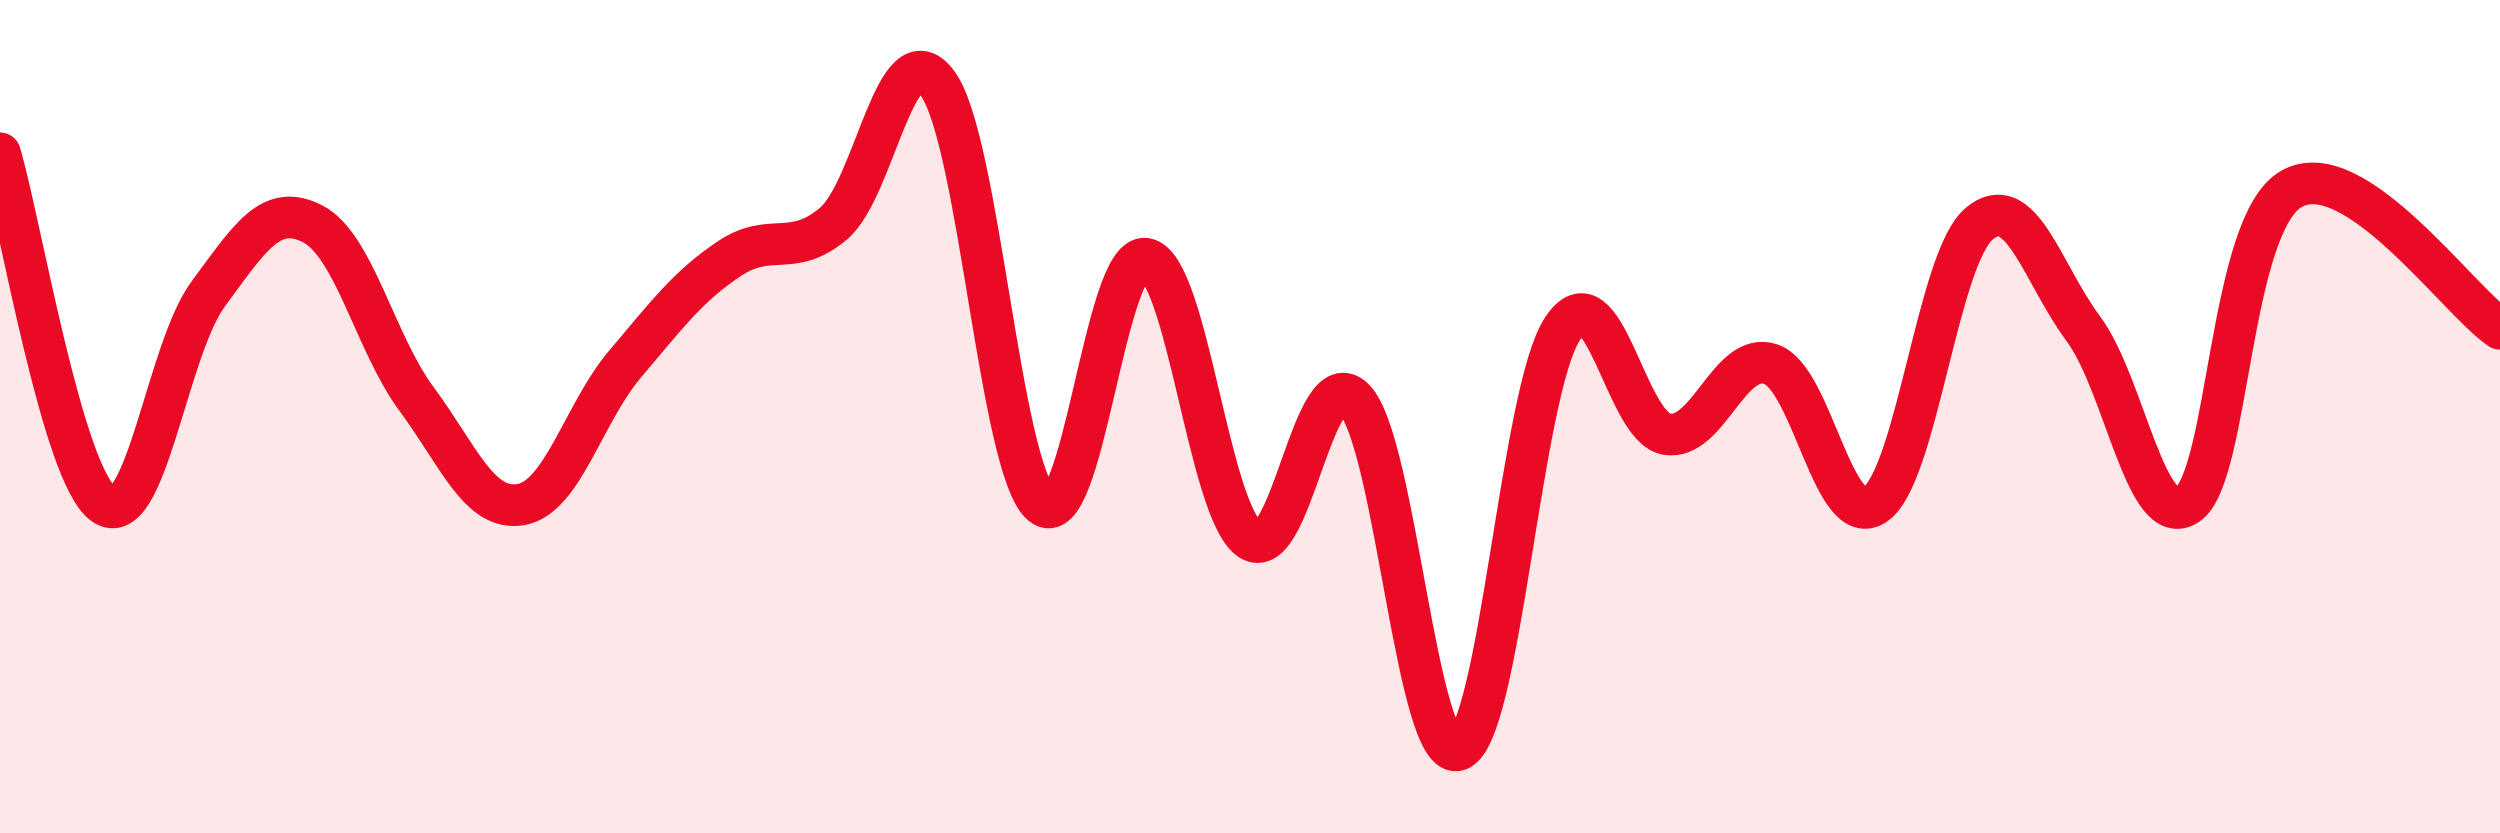
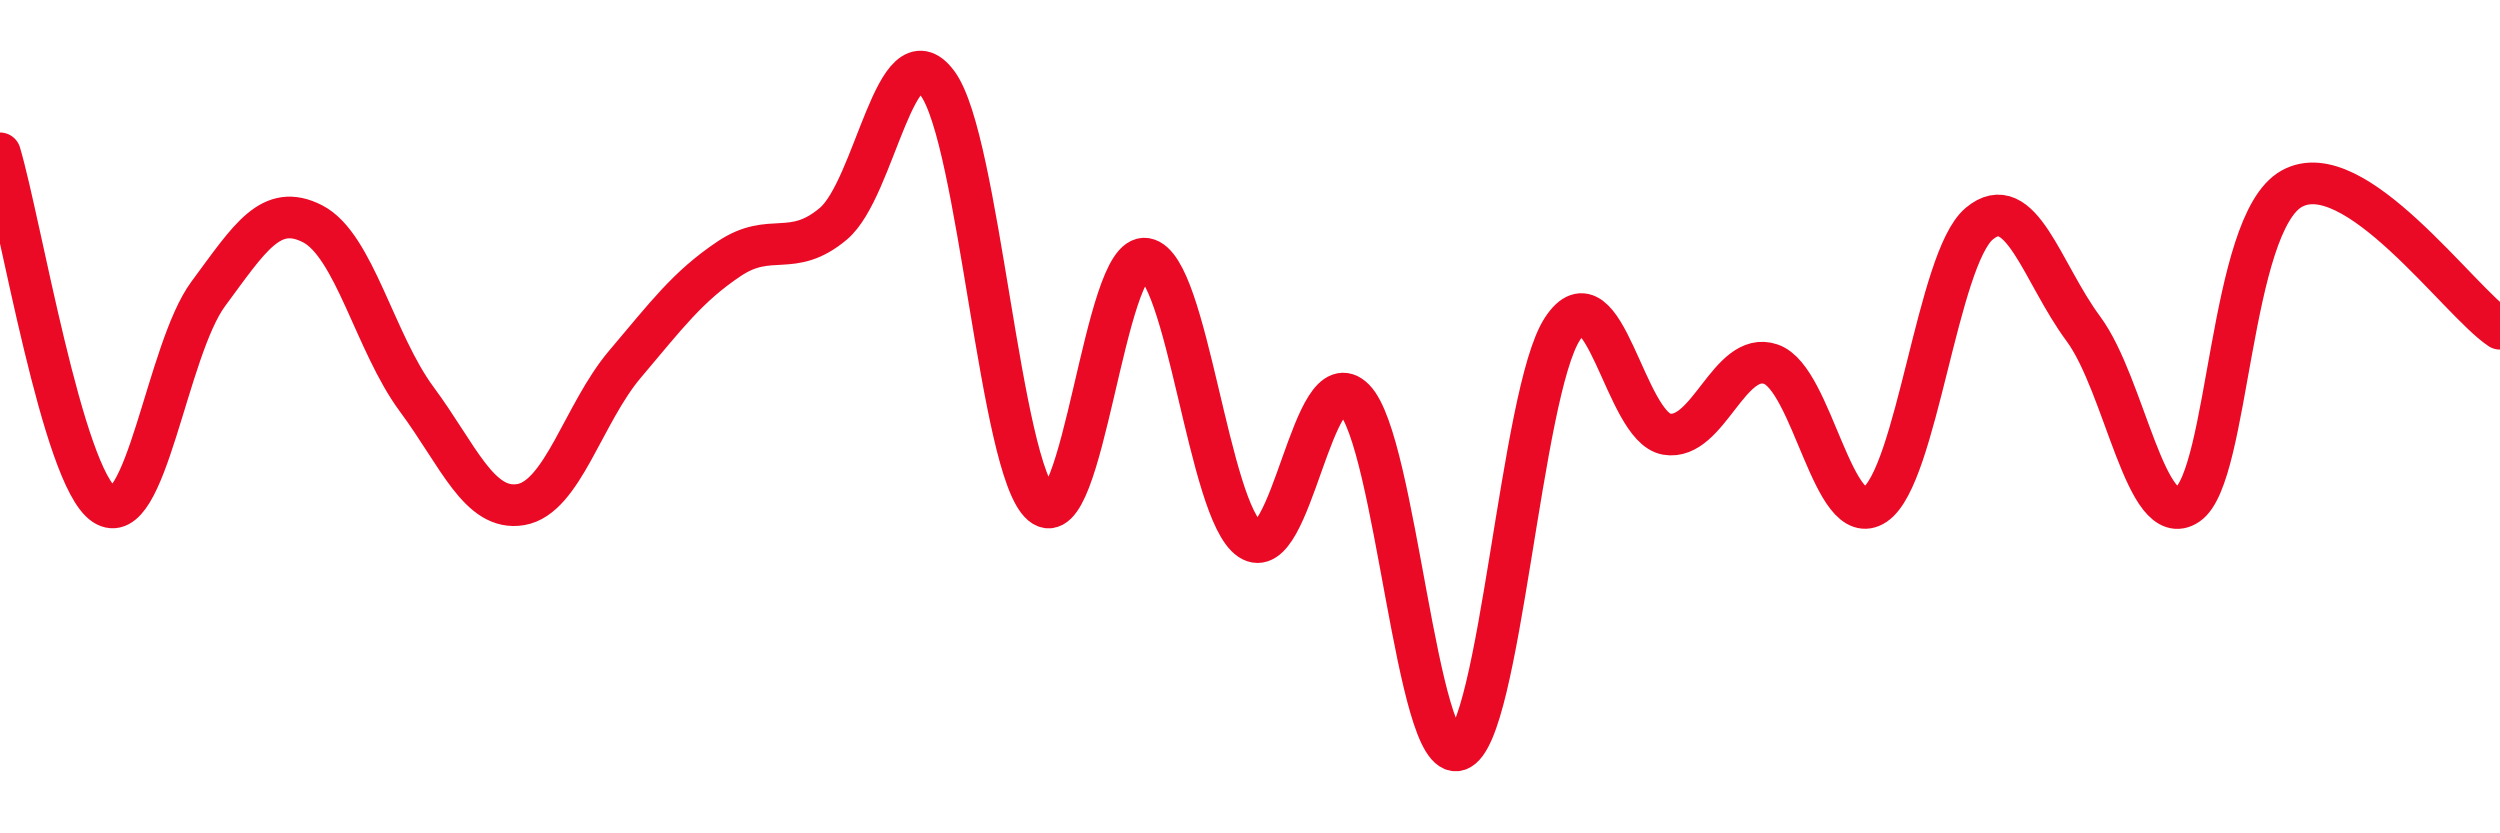
<svg xmlns="http://www.w3.org/2000/svg" width="60" height="20" viewBox="0 0 60 20">
-   <path d="M 0,3.68 C 0.5,5.37 1.5,11.44 2.5,12.11 C 3.5,12.78 4,8.4 5,7.05 C 6,5.7 6.5,4.86 7.5,5.37 C 8.5,5.88 9,8.23 10,9.58 C 11,10.93 11.5,12.28 12.5,12.11 C 13.5,11.94 14,9.92 15,8.74 C 16,7.56 16.5,6.88 17.5,6.21 C 18.5,5.54 19,6.21 20,5.37 C 21,4.53 21.5,0.65 22.5,2 C 23.5,3.35 24,11.27 25,12.11 C 26,12.95 26.5,6.04 27.5,6.21 C 28.5,6.38 29,12.28 30,12.95 C 31,13.62 31.5,8.57 32.5,9.58 C 33.5,10.59 34,18.34 35,18 C 36,17.66 36.5,9.41 37.5,7.89 C 38.5,6.37 39,10.25 40,10.42 C 41,10.59 41.5,8.4 42.5,8.74 C 43.5,9.08 44,12.78 45,12.11 C 46,11.44 46.5,6.21 47.5,5.37 C 48.5,4.53 49,6.54 50,7.89 C 51,9.24 51.5,12.78 52.5,12.11 C 53.5,11.44 53.5,5.37 55,4.53 C 56.5,3.69 59,7.22 60,7.89L60 20L0 20Z" fill="#EB0A25" opacity="0.1" stroke-linecap="round" stroke-linejoin="round" />
  <path d="M 0,3.68 C 0.5,5.37 1.5,11.44 2.5,12.11 C 3.5,12.78 4,8.4 5,7.05 C 6,5.7 6.5,4.86 7.5,5.37 C 8.5,5.88 9,8.23 10,9.58 C 11,10.93 11.5,12.28 12.5,12.11 C 13.5,11.94 14,9.92 15,8.74 C 16,7.56 16.5,6.88 17.5,6.21 C 18.5,5.54 19,6.21 20,5.37 C 21,4.53 21.5,0.65 22.5,2 C 23.5,3.35 24,11.27 25,12.11 C 26,12.95 26.5,6.04 27.5,6.21 C 28.5,6.38 29,12.28 30,12.95 C 31,13.62 31.5,8.57 32.5,9.58 C 33.5,10.59 34,18.34 35,18 C 36,17.66 36.5,9.41 37.5,7.89 C 38.5,6.37 39,10.25 40,10.42 C 41,10.59 41.5,8.4 42.5,8.74 C 43.5,9.08 44,12.78 45,12.11 C 46,11.44 46.5,6.21 47.5,5.37 C 48.5,4.53 49,6.54 50,7.89 C 51,9.24 51.5,12.78 52.5,12.11 C 53.5,11.44 53.5,5.37 55,4.53 C 56.5,3.69 59,7.22 60,7.89" stroke="#EB0A25" stroke-width="1" fill="none" stroke-linecap="round" stroke-linejoin="round" />
</svg>